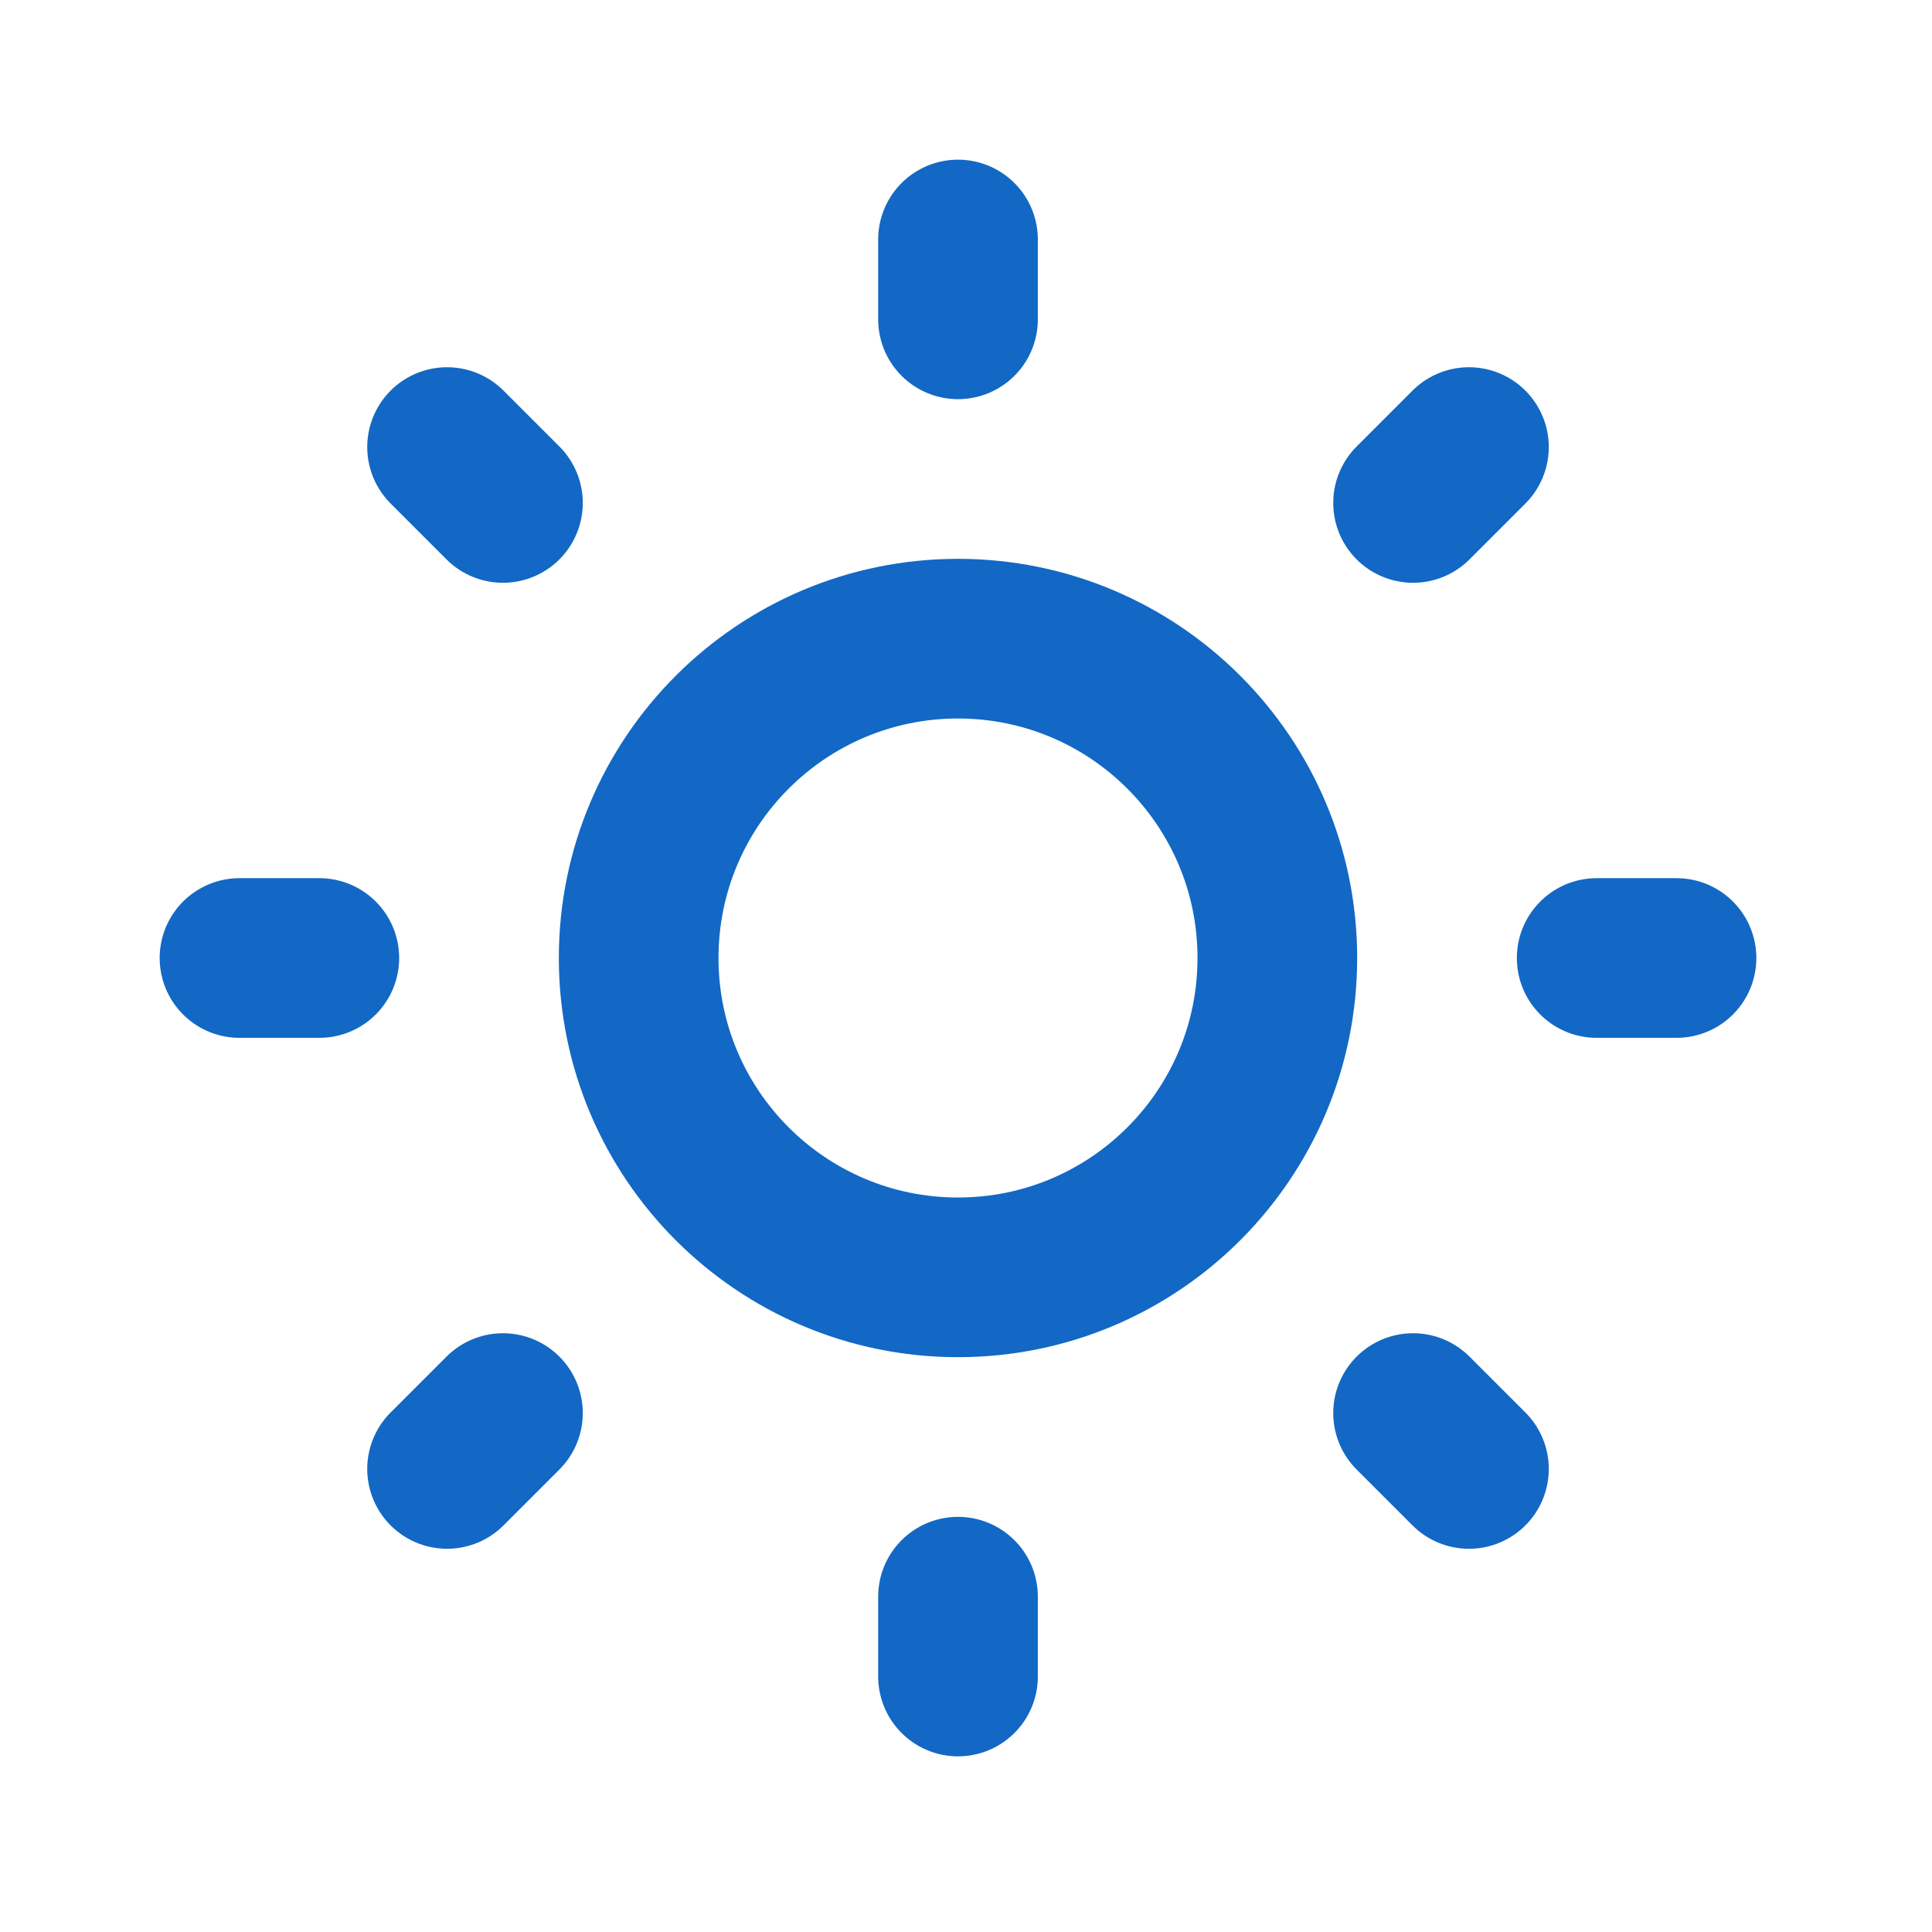
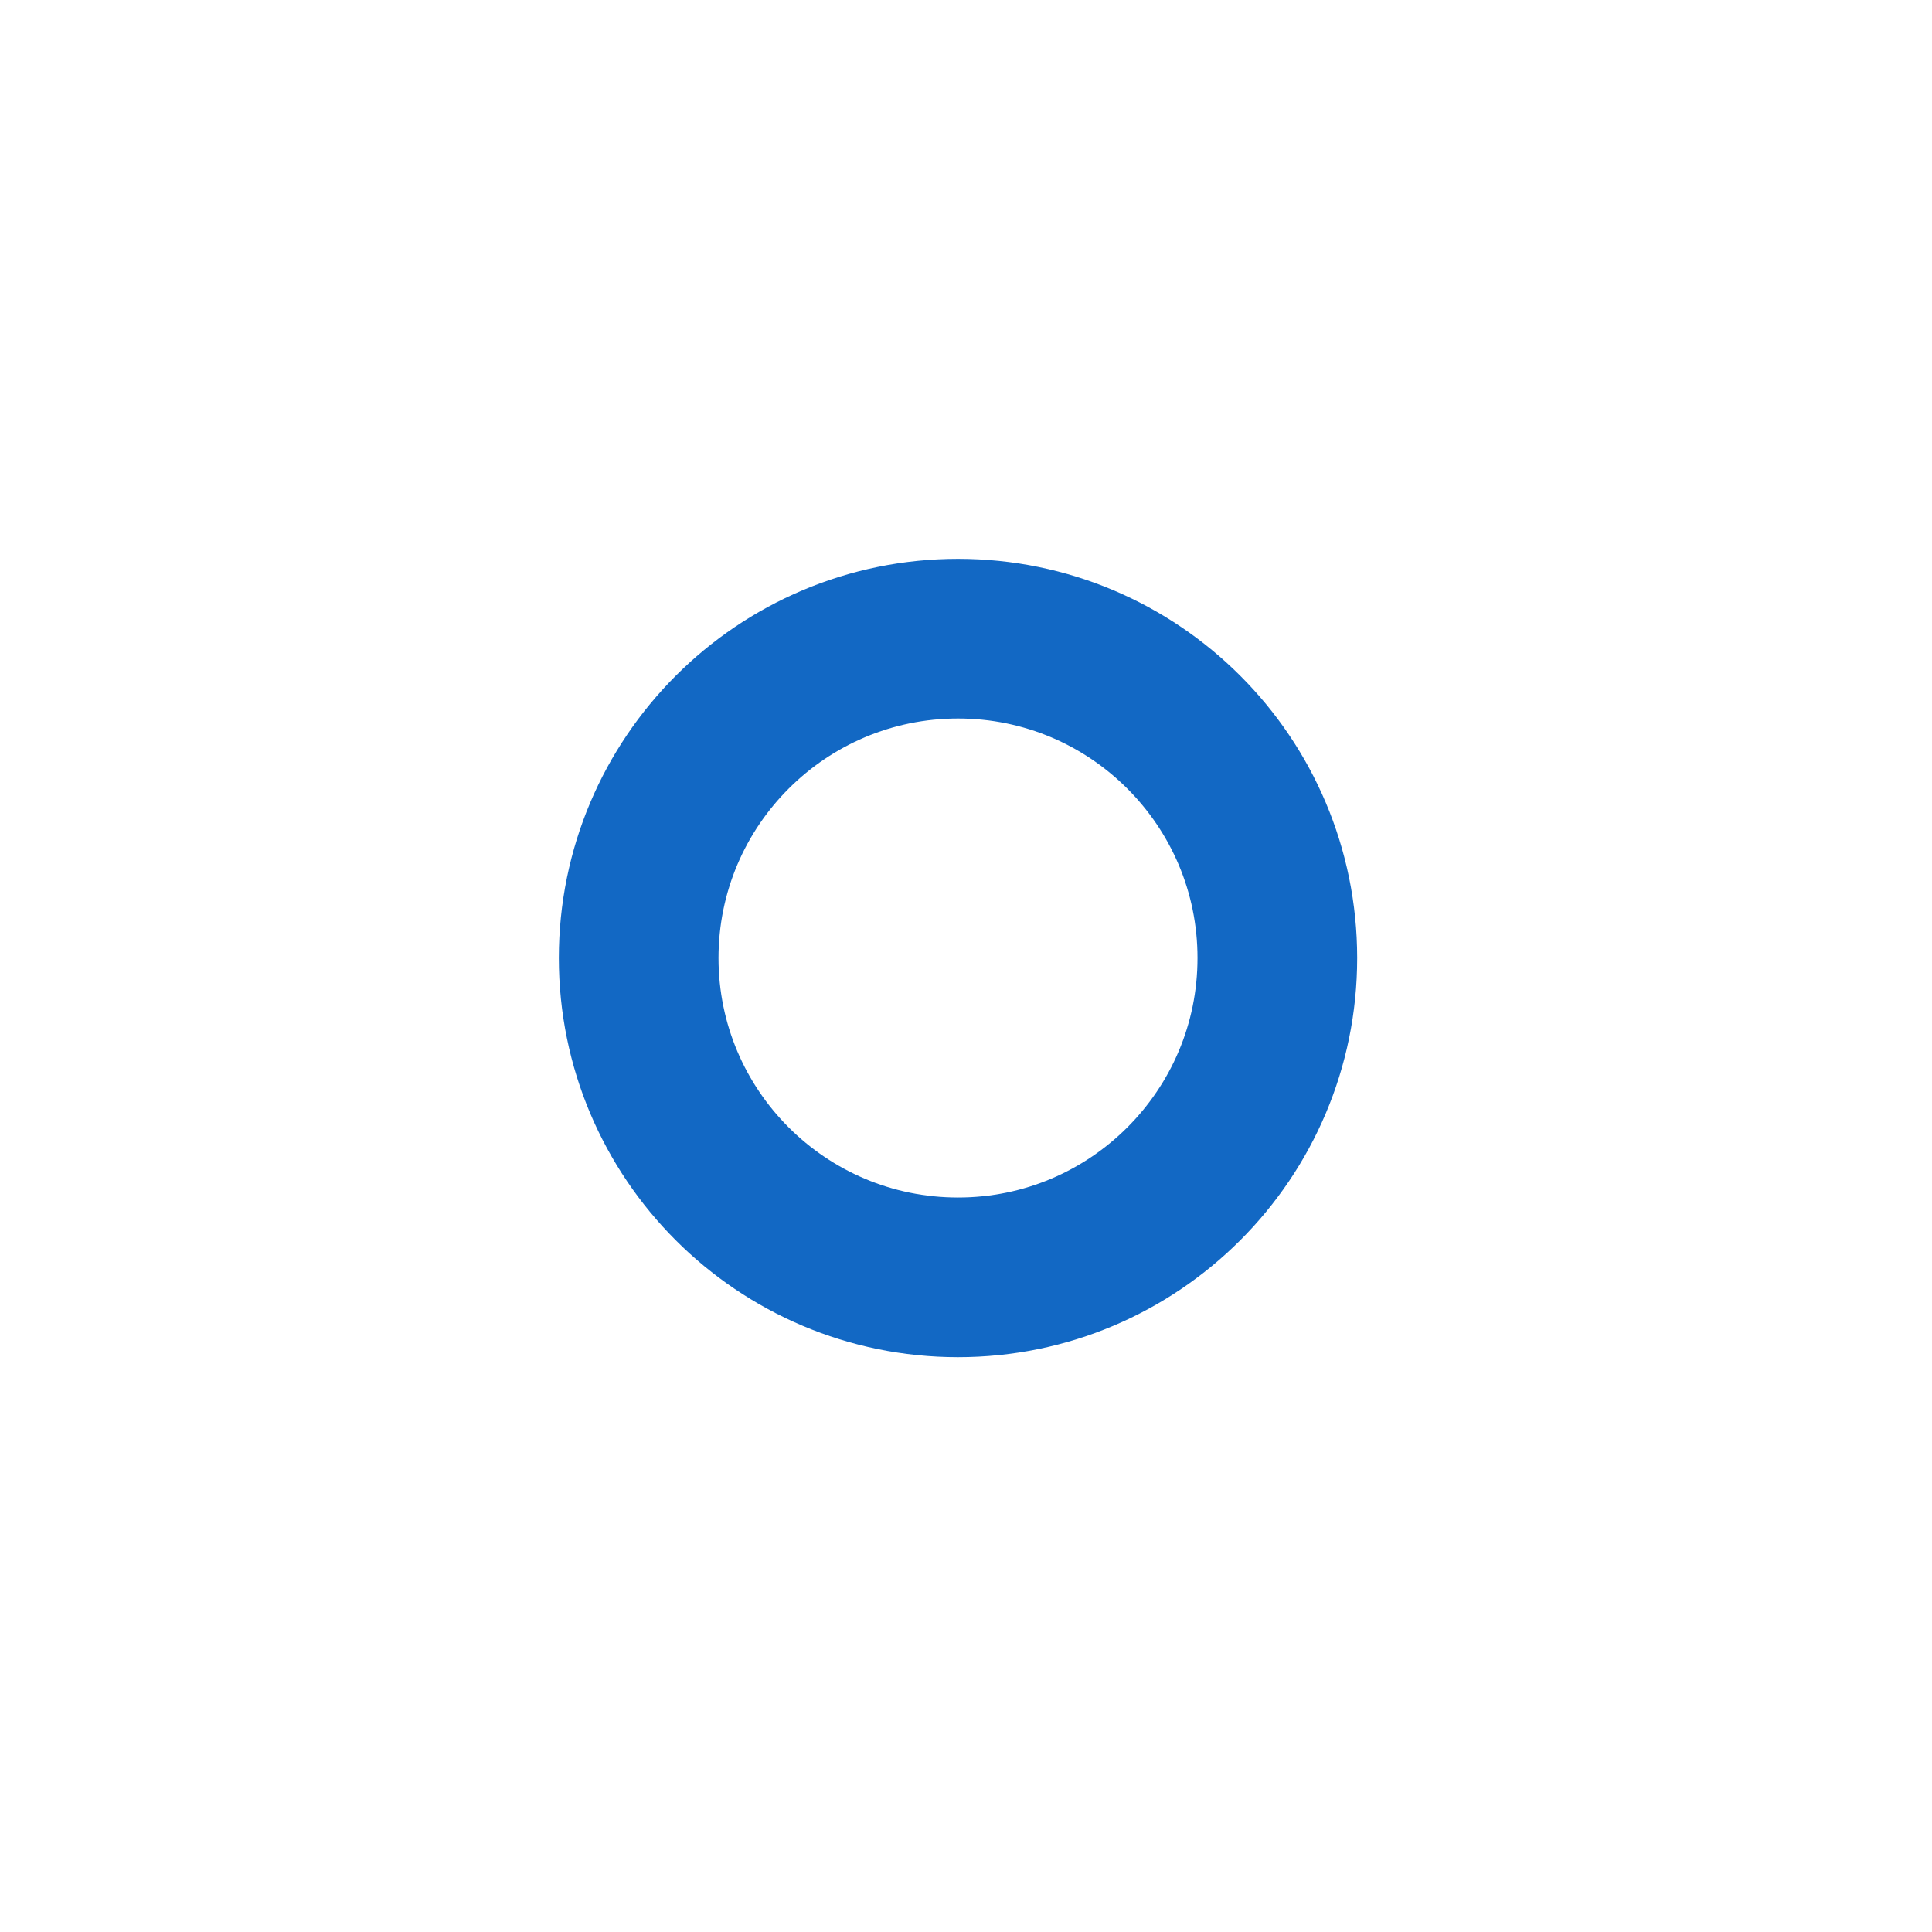
<svg xmlns="http://www.w3.org/2000/svg" width="87" height="87" viewBox="0 0 87 87" fill="none">
  <path d="M43.14 57.52C51.082 57.52 57.52 51.082 57.52 43.14C57.52 35.198 51.082 28.76 43.14 28.76C35.198 28.76 28.76 35.198 28.76 43.14C28.76 51.082 35.198 57.52 43.14 57.52Z" stroke="#1268C4" stroke-width="7.19" stroke-linecap="round" stroke-linejoin="round" />
-   <path d="M10.785 43.14H14.38M43.14 10.785V14.38M71.9 43.14H75.495M43.14 71.9V75.495M20.132 20.132L22.648 22.648M66.148 20.132L63.632 22.648M63.632 63.632L66.148 66.148M22.648 63.632L20.132 66.148" stroke="#1268C4" stroke-width="7.19" stroke-linecap="round" stroke-linejoin="round" />
</svg>